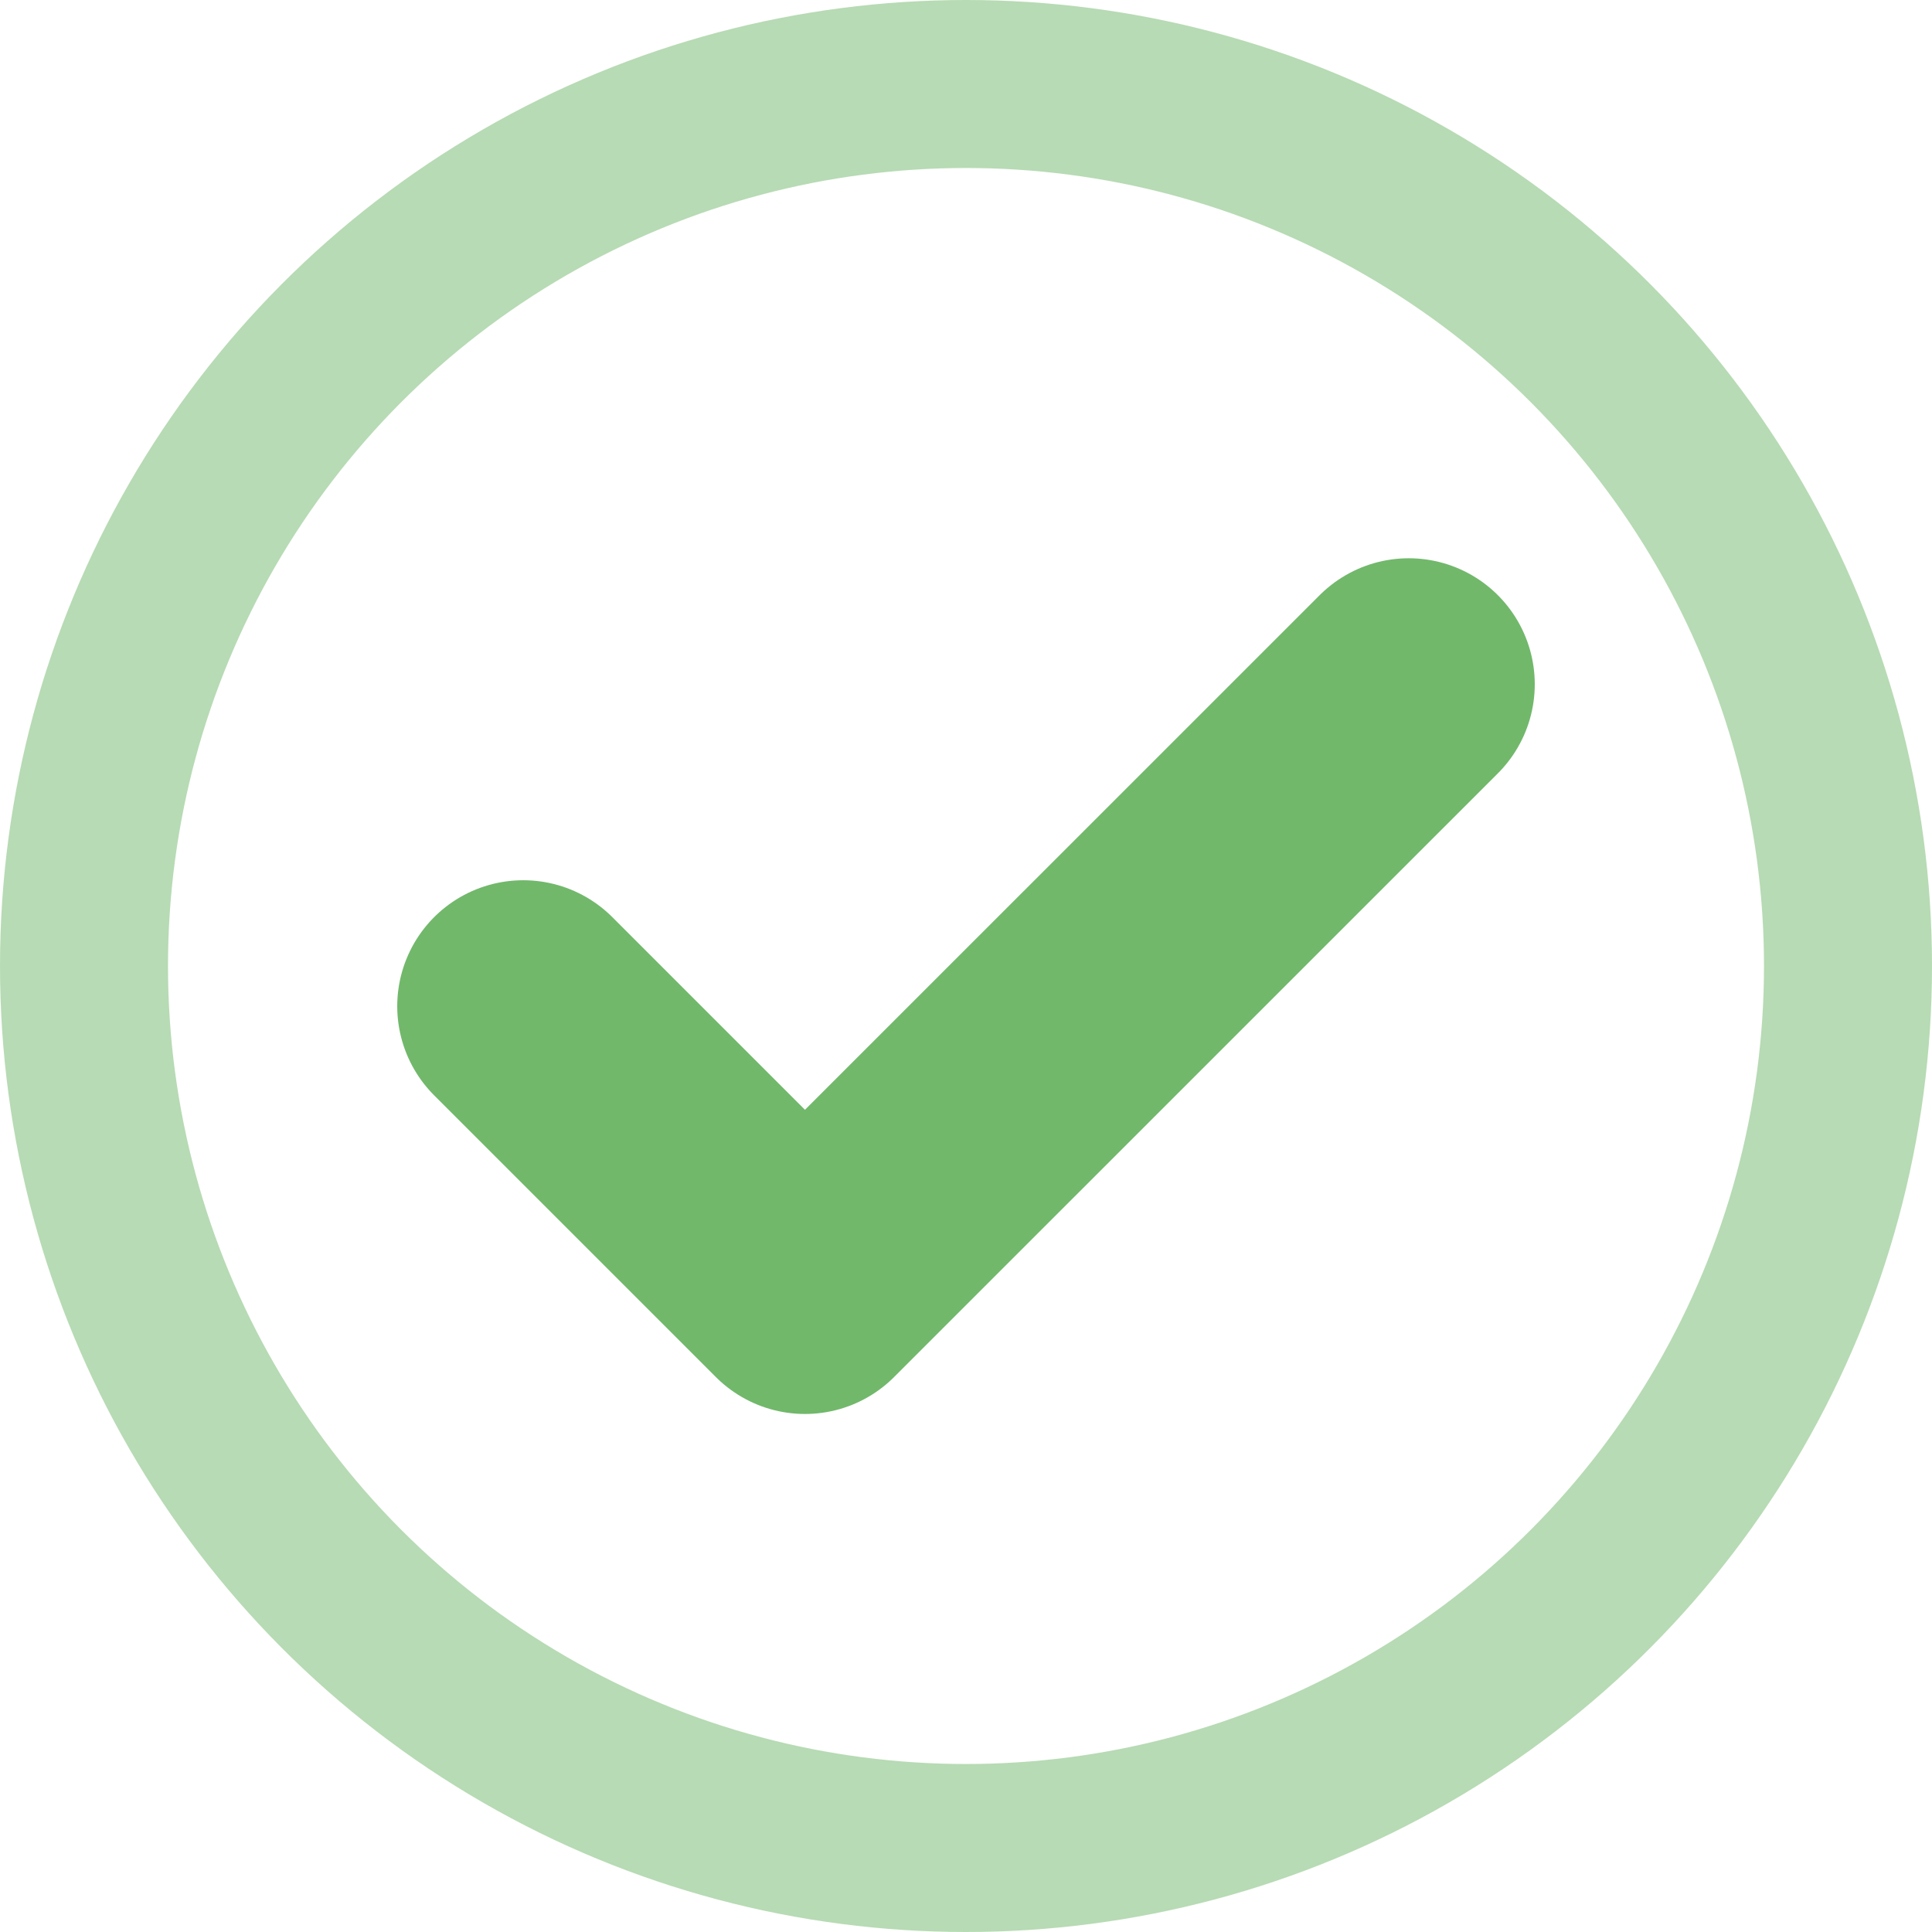
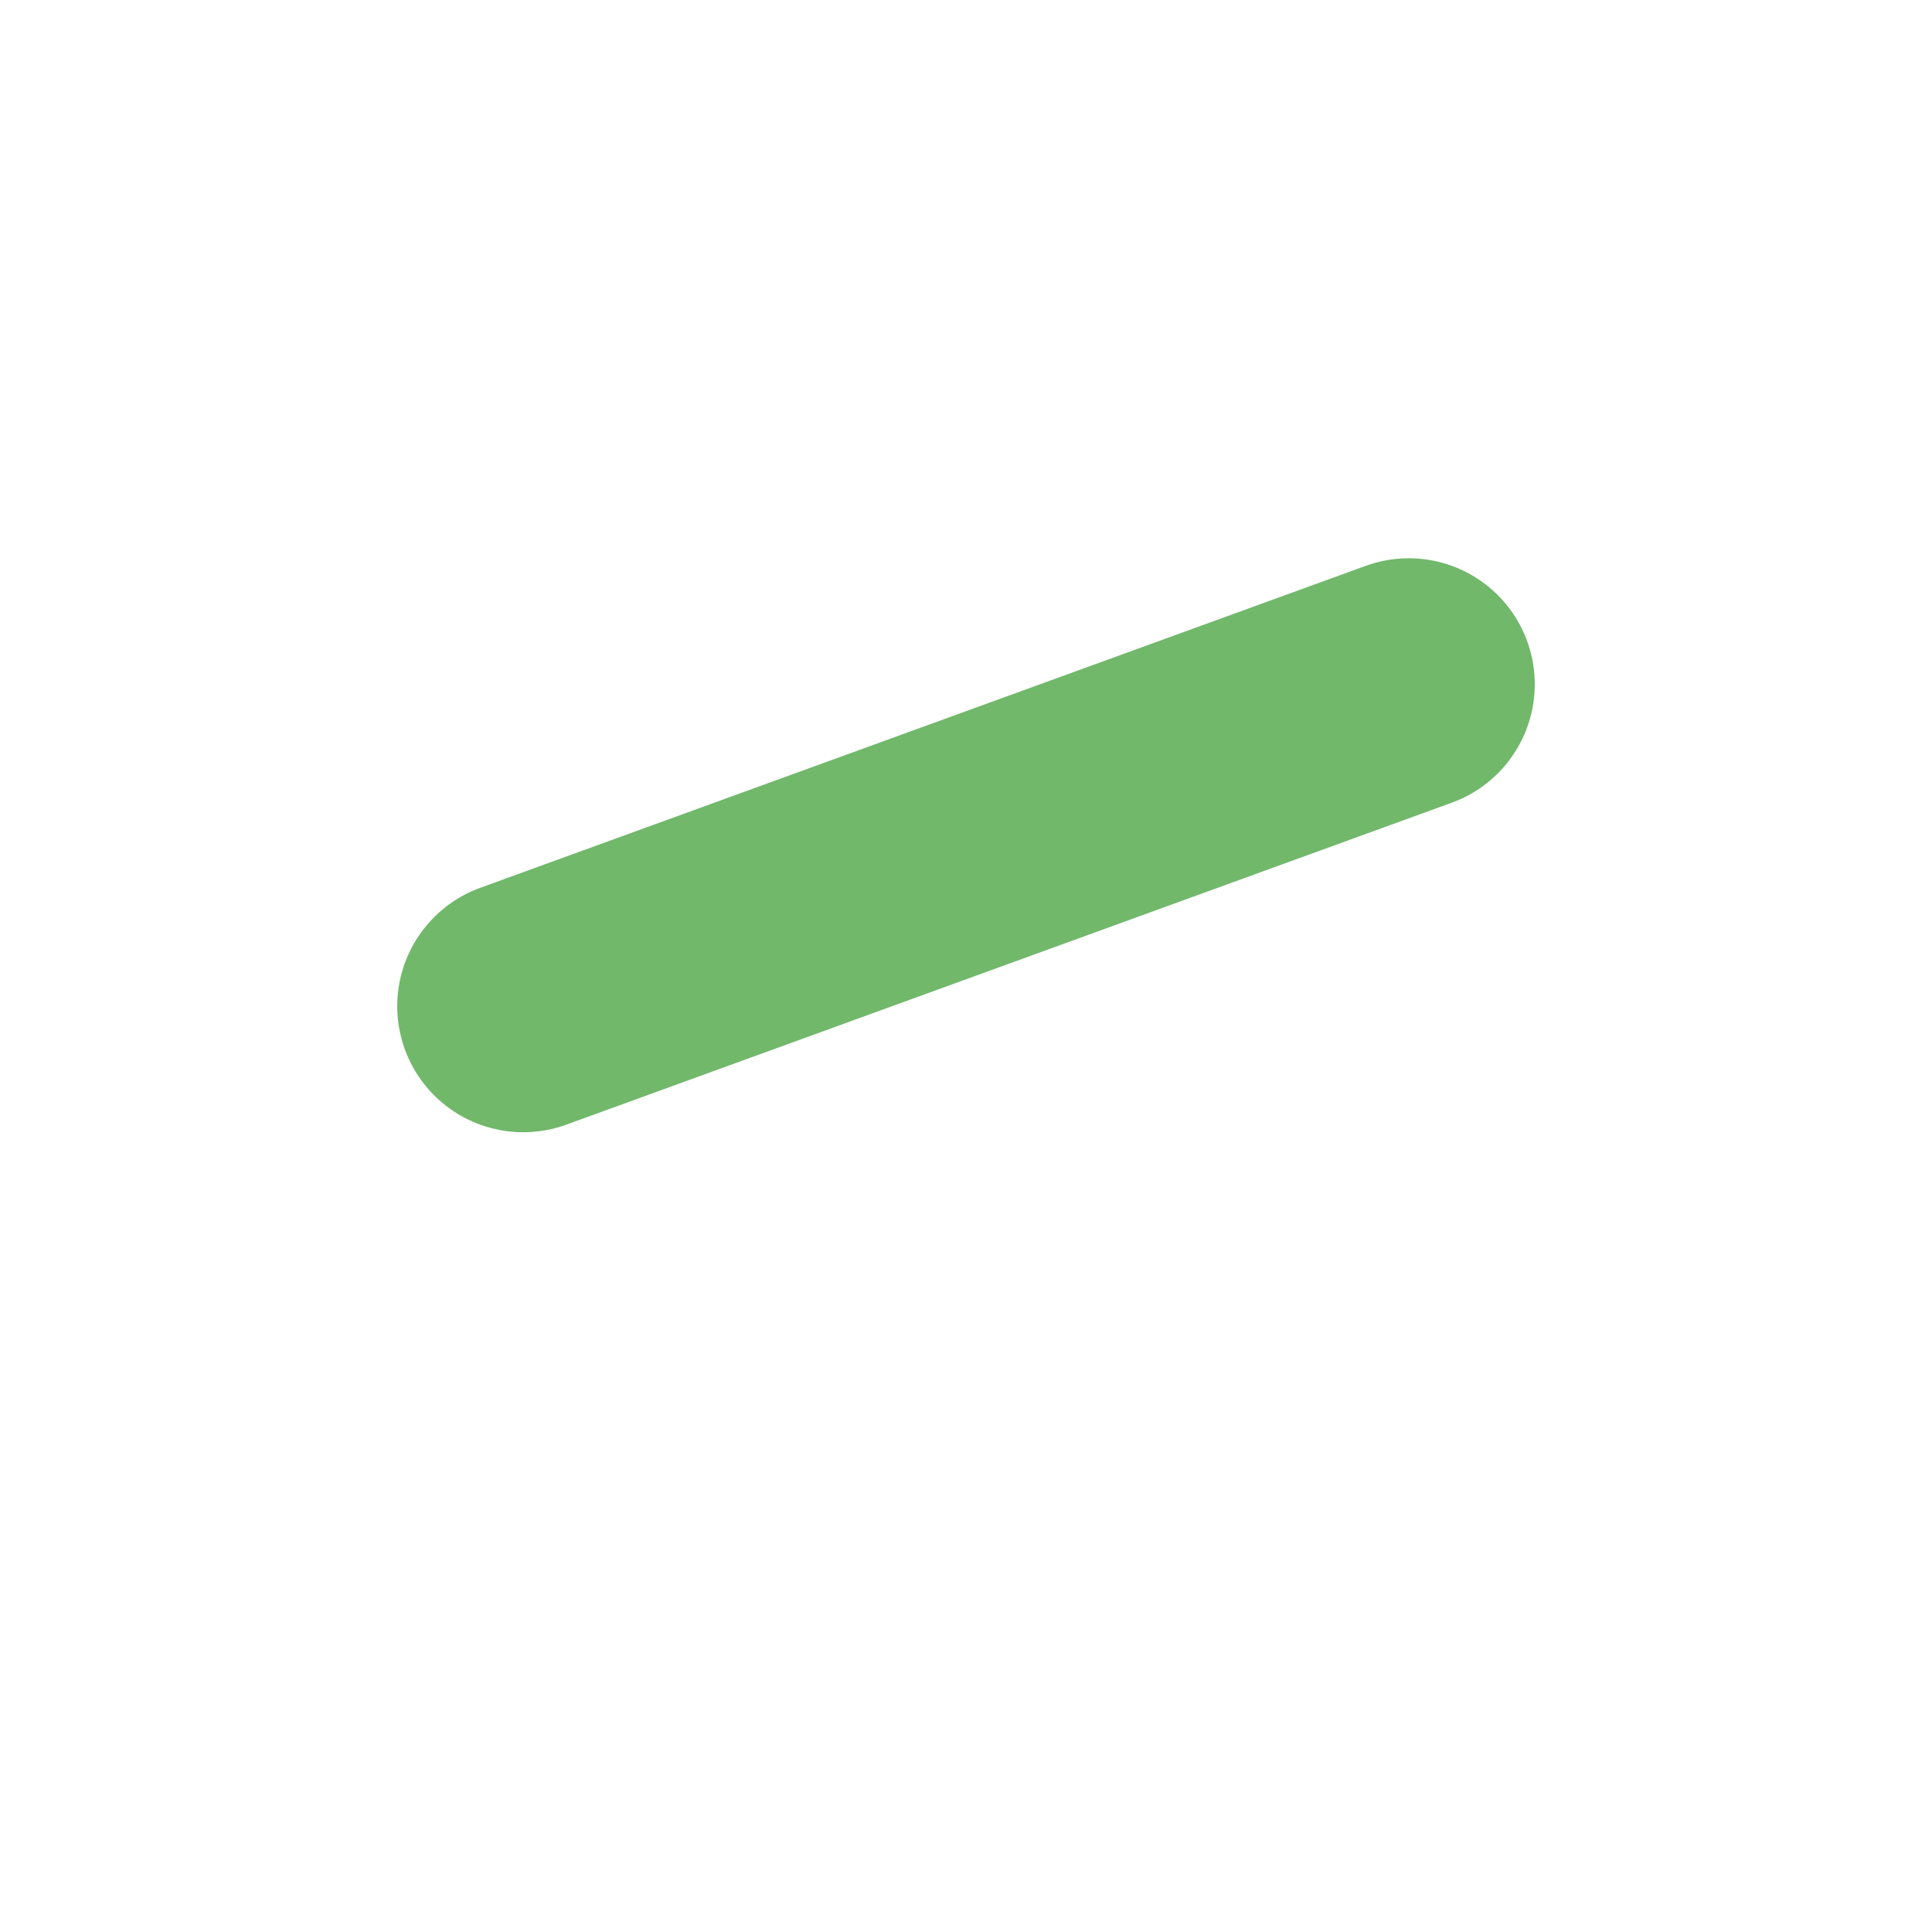
<svg xmlns="http://www.w3.org/2000/svg" width="23" height="23" viewBox="0 0 23 23" fill="none">
-   <circle cx="11.5" cy="11.5" r="10.5" stroke="#71B86B" stroke-opacity="0.5" stroke-width="2" />
-   <path d="M6.229 11.979L9.583 15.333L16.771 8.146" stroke="#71B86B" stroke-width="3" stroke-linecap="round" stroke-linejoin="round" />
+   <path d="M6.229 11.979L16.771 8.146" stroke="#71B86B" stroke-width="3" stroke-linecap="round" stroke-linejoin="round" />
</svg>